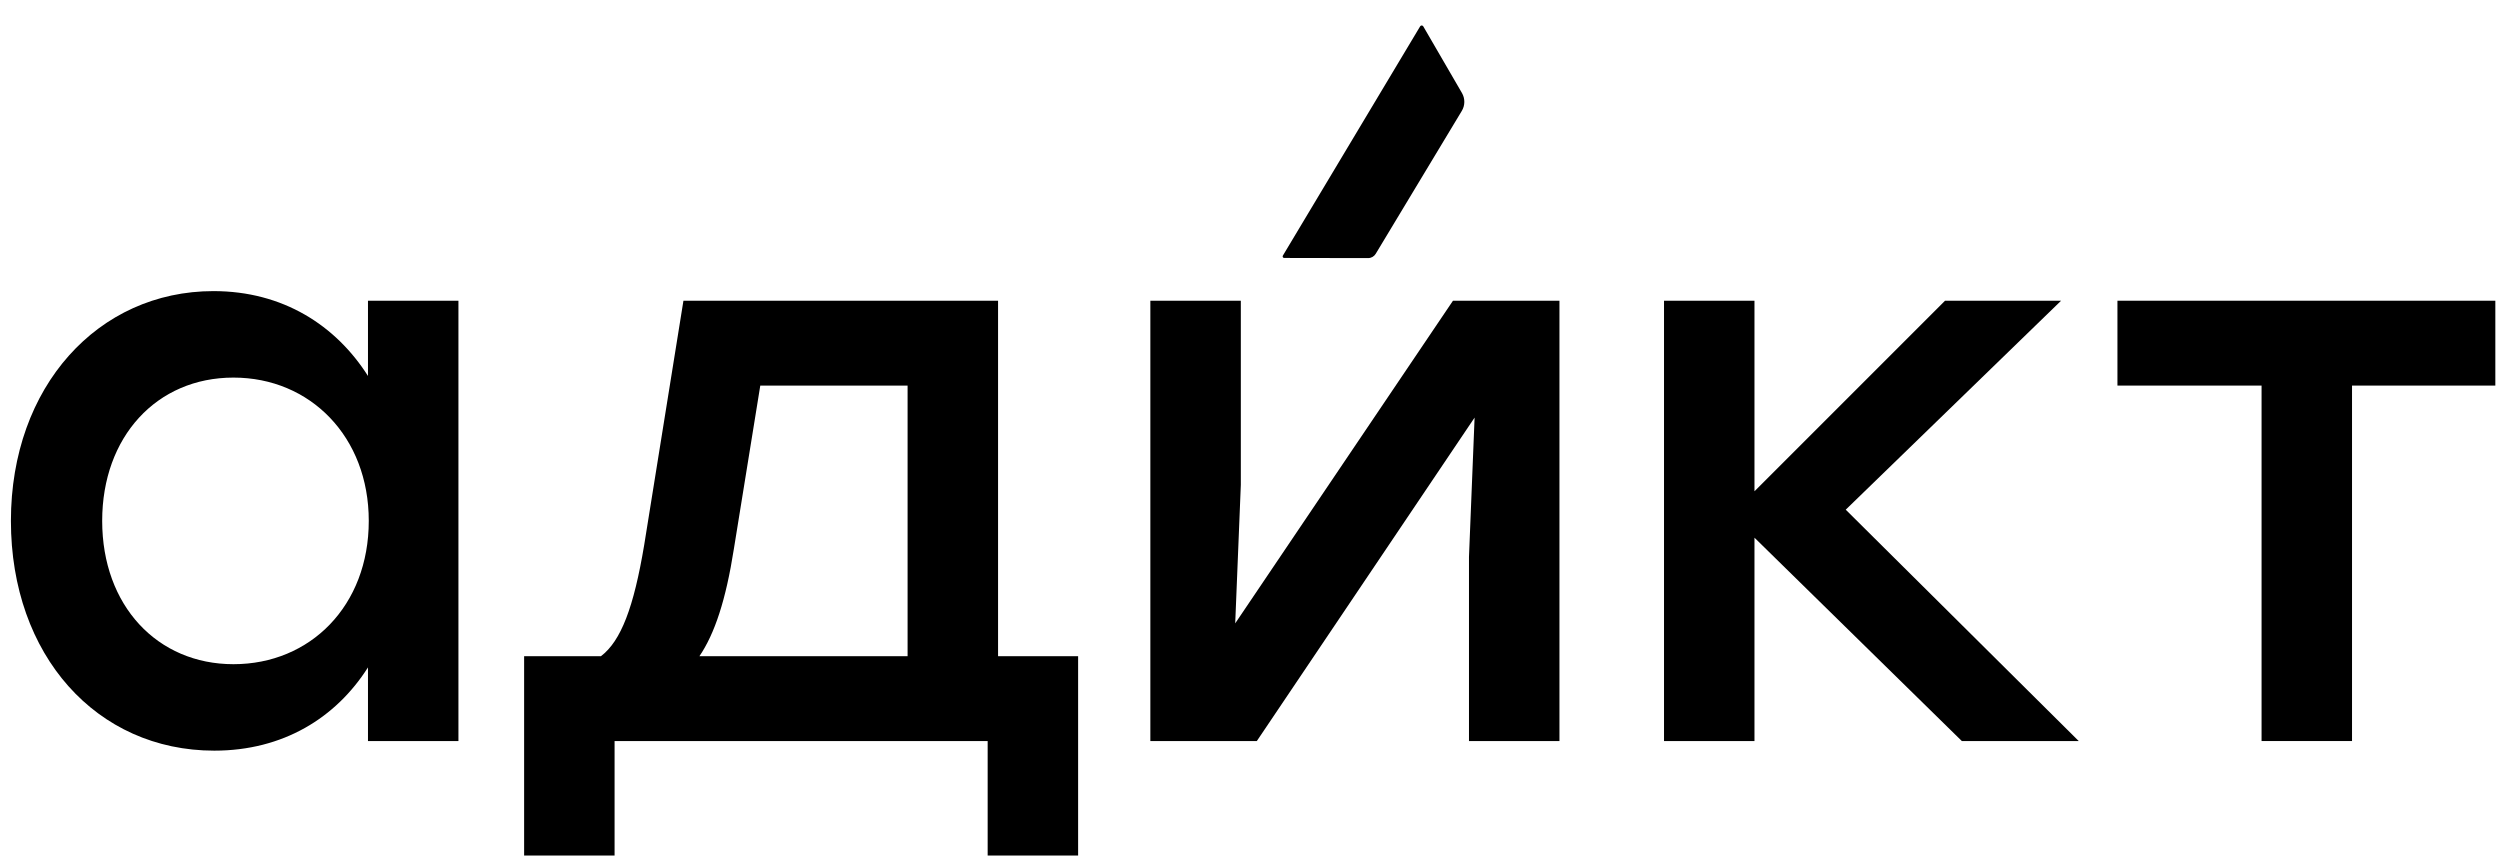
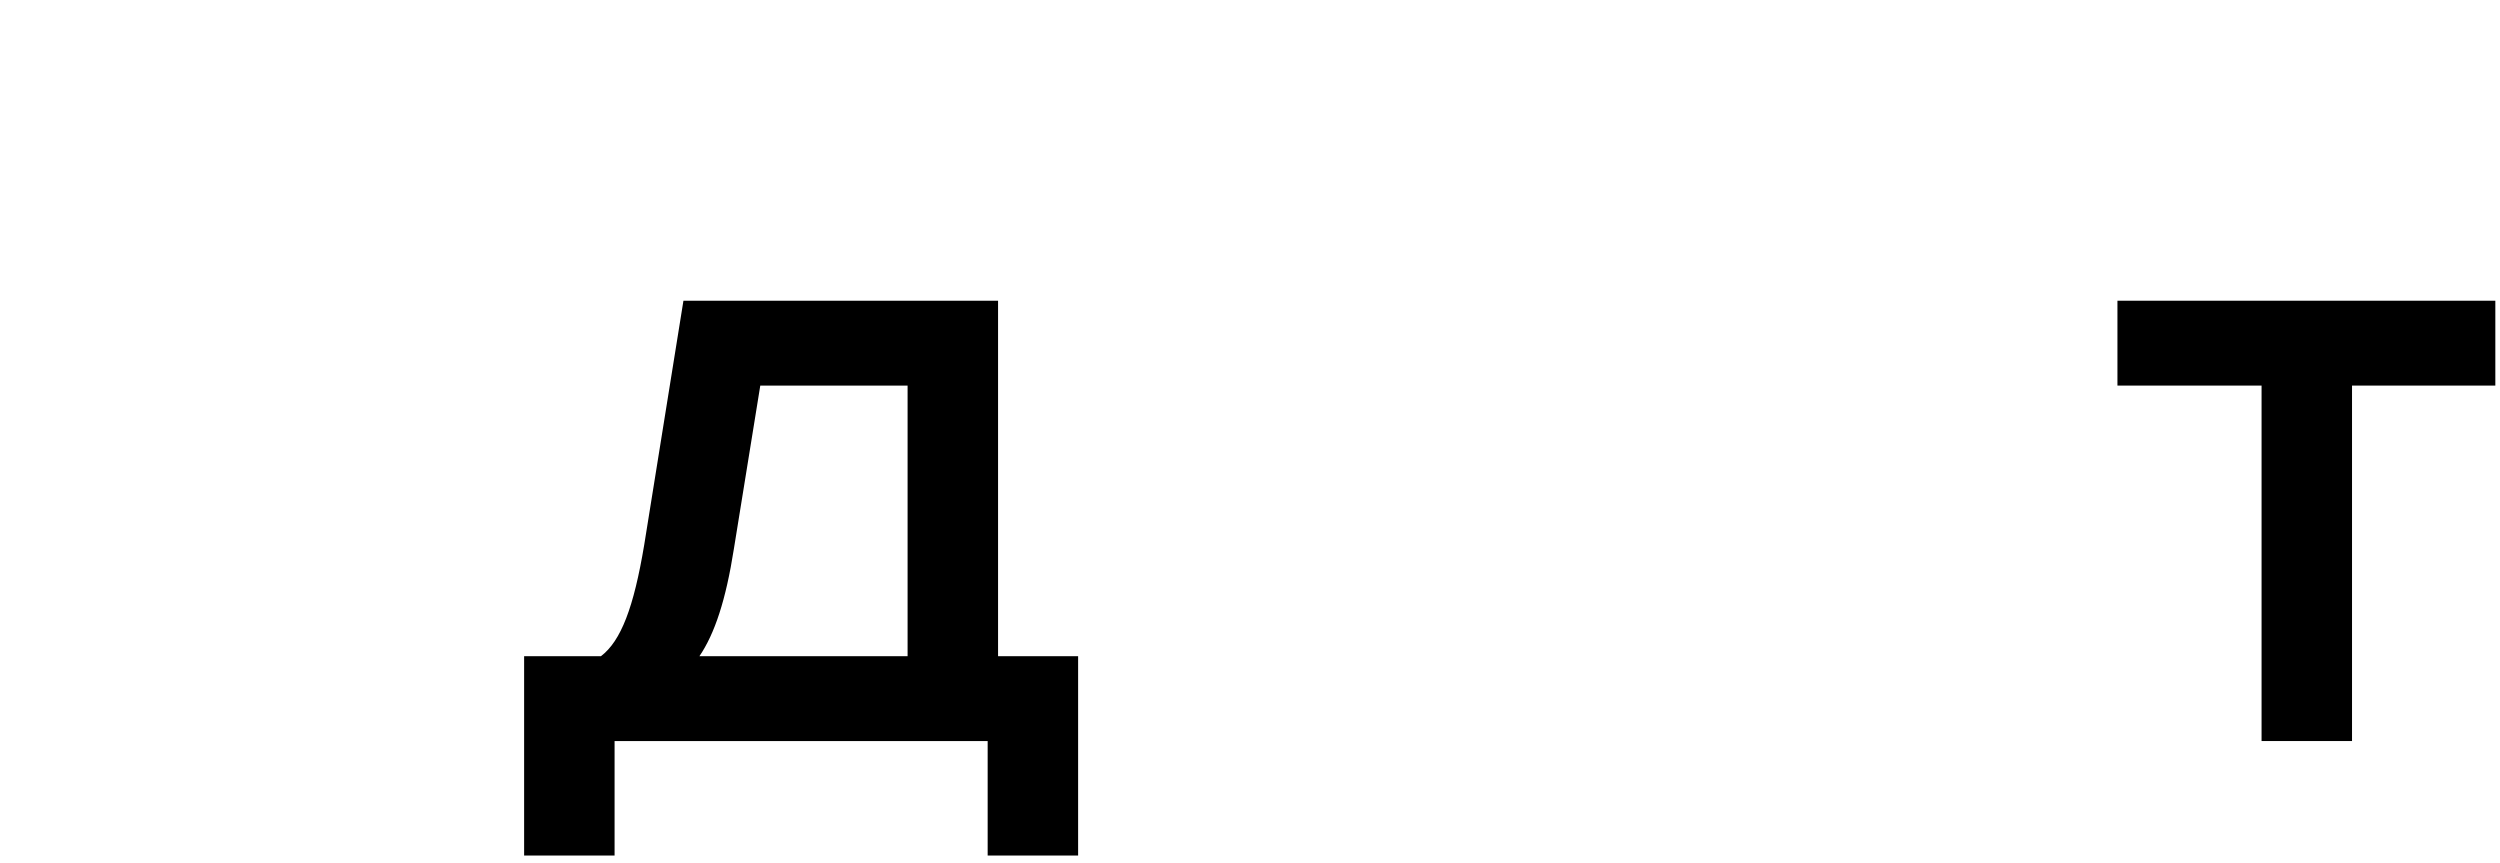
<svg xmlns="http://www.w3.org/2000/svg" width="142" height="49" viewBox="0 0 142 49" fill="none">
-   <path d="M20.901 17.081V21.355C19.082 18.491 16.081 16.535 12.124 16.535C5.576 16.535 0.62 21.947 0.62 29.586C0.62 37.226 5.485 42.637 12.17 42.637C16.081 42.637 19.082 40.773 20.901 37.908V42.091H26.039V17.081H20.901ZM13.261 37.726C8.941 37.726 5.804 34.406 5.804 29.586C5.804 24.811 8.896 21.447 13.261 21.447C17.627 21.447 20.946 24.811 20.946 29.586C20.946 34.406 17.627 37.726 13.261 37.726Z" fill="black" />
  <path d="M56.69 37.271V17.081H38.819L36.591 30.95C35.999 34.497 35.272 36.407 34.135 37.271H29.77V48.594H34.908V42.091H56.099V48.594H61.237V37.271H56.69ZM39.728 37.271C40.592 35.998 41.229 34.088 41.684 31.178L43.184 21.901H51.551V37.271H39.728Z" fill="black" />
-   <path d="M82.529 17.081L70.16 35.407L70.479 27.54V17.081H65.34V42.091H71.388L83.757 23.72L83.438 31.632V42.091H88.577V17.081H82.529Z" fill="black" />
-   <path d="M118.071 42.091L104.838 28.95L117.07 17.081H110.477L99.654 27.904V17.081H94.516V42.091H99.654V30.541L111.432 42.091H118.071Z" fill="black" />
  <path d="M141.735 17.081H133.595H120.271V21.901H128.457V42.091H133.595V21.901H141.735V17.081Z" fill="black" />
-   <path d="M78.139 14.418L83.03 6.3C83.219 5.988 83.222 5.598 83.039 5.282L80.847 1.507L80.84 1.495C80.8 1.43 80.705 1.43 80.665 1.495L72.866 14.52C72.832 14.579 72.874 14.652 72.941 14.652L77.71 14.66C77.886 14.66 78.048 14.568 78.139 14.418Z" fill="black" />
</svg>